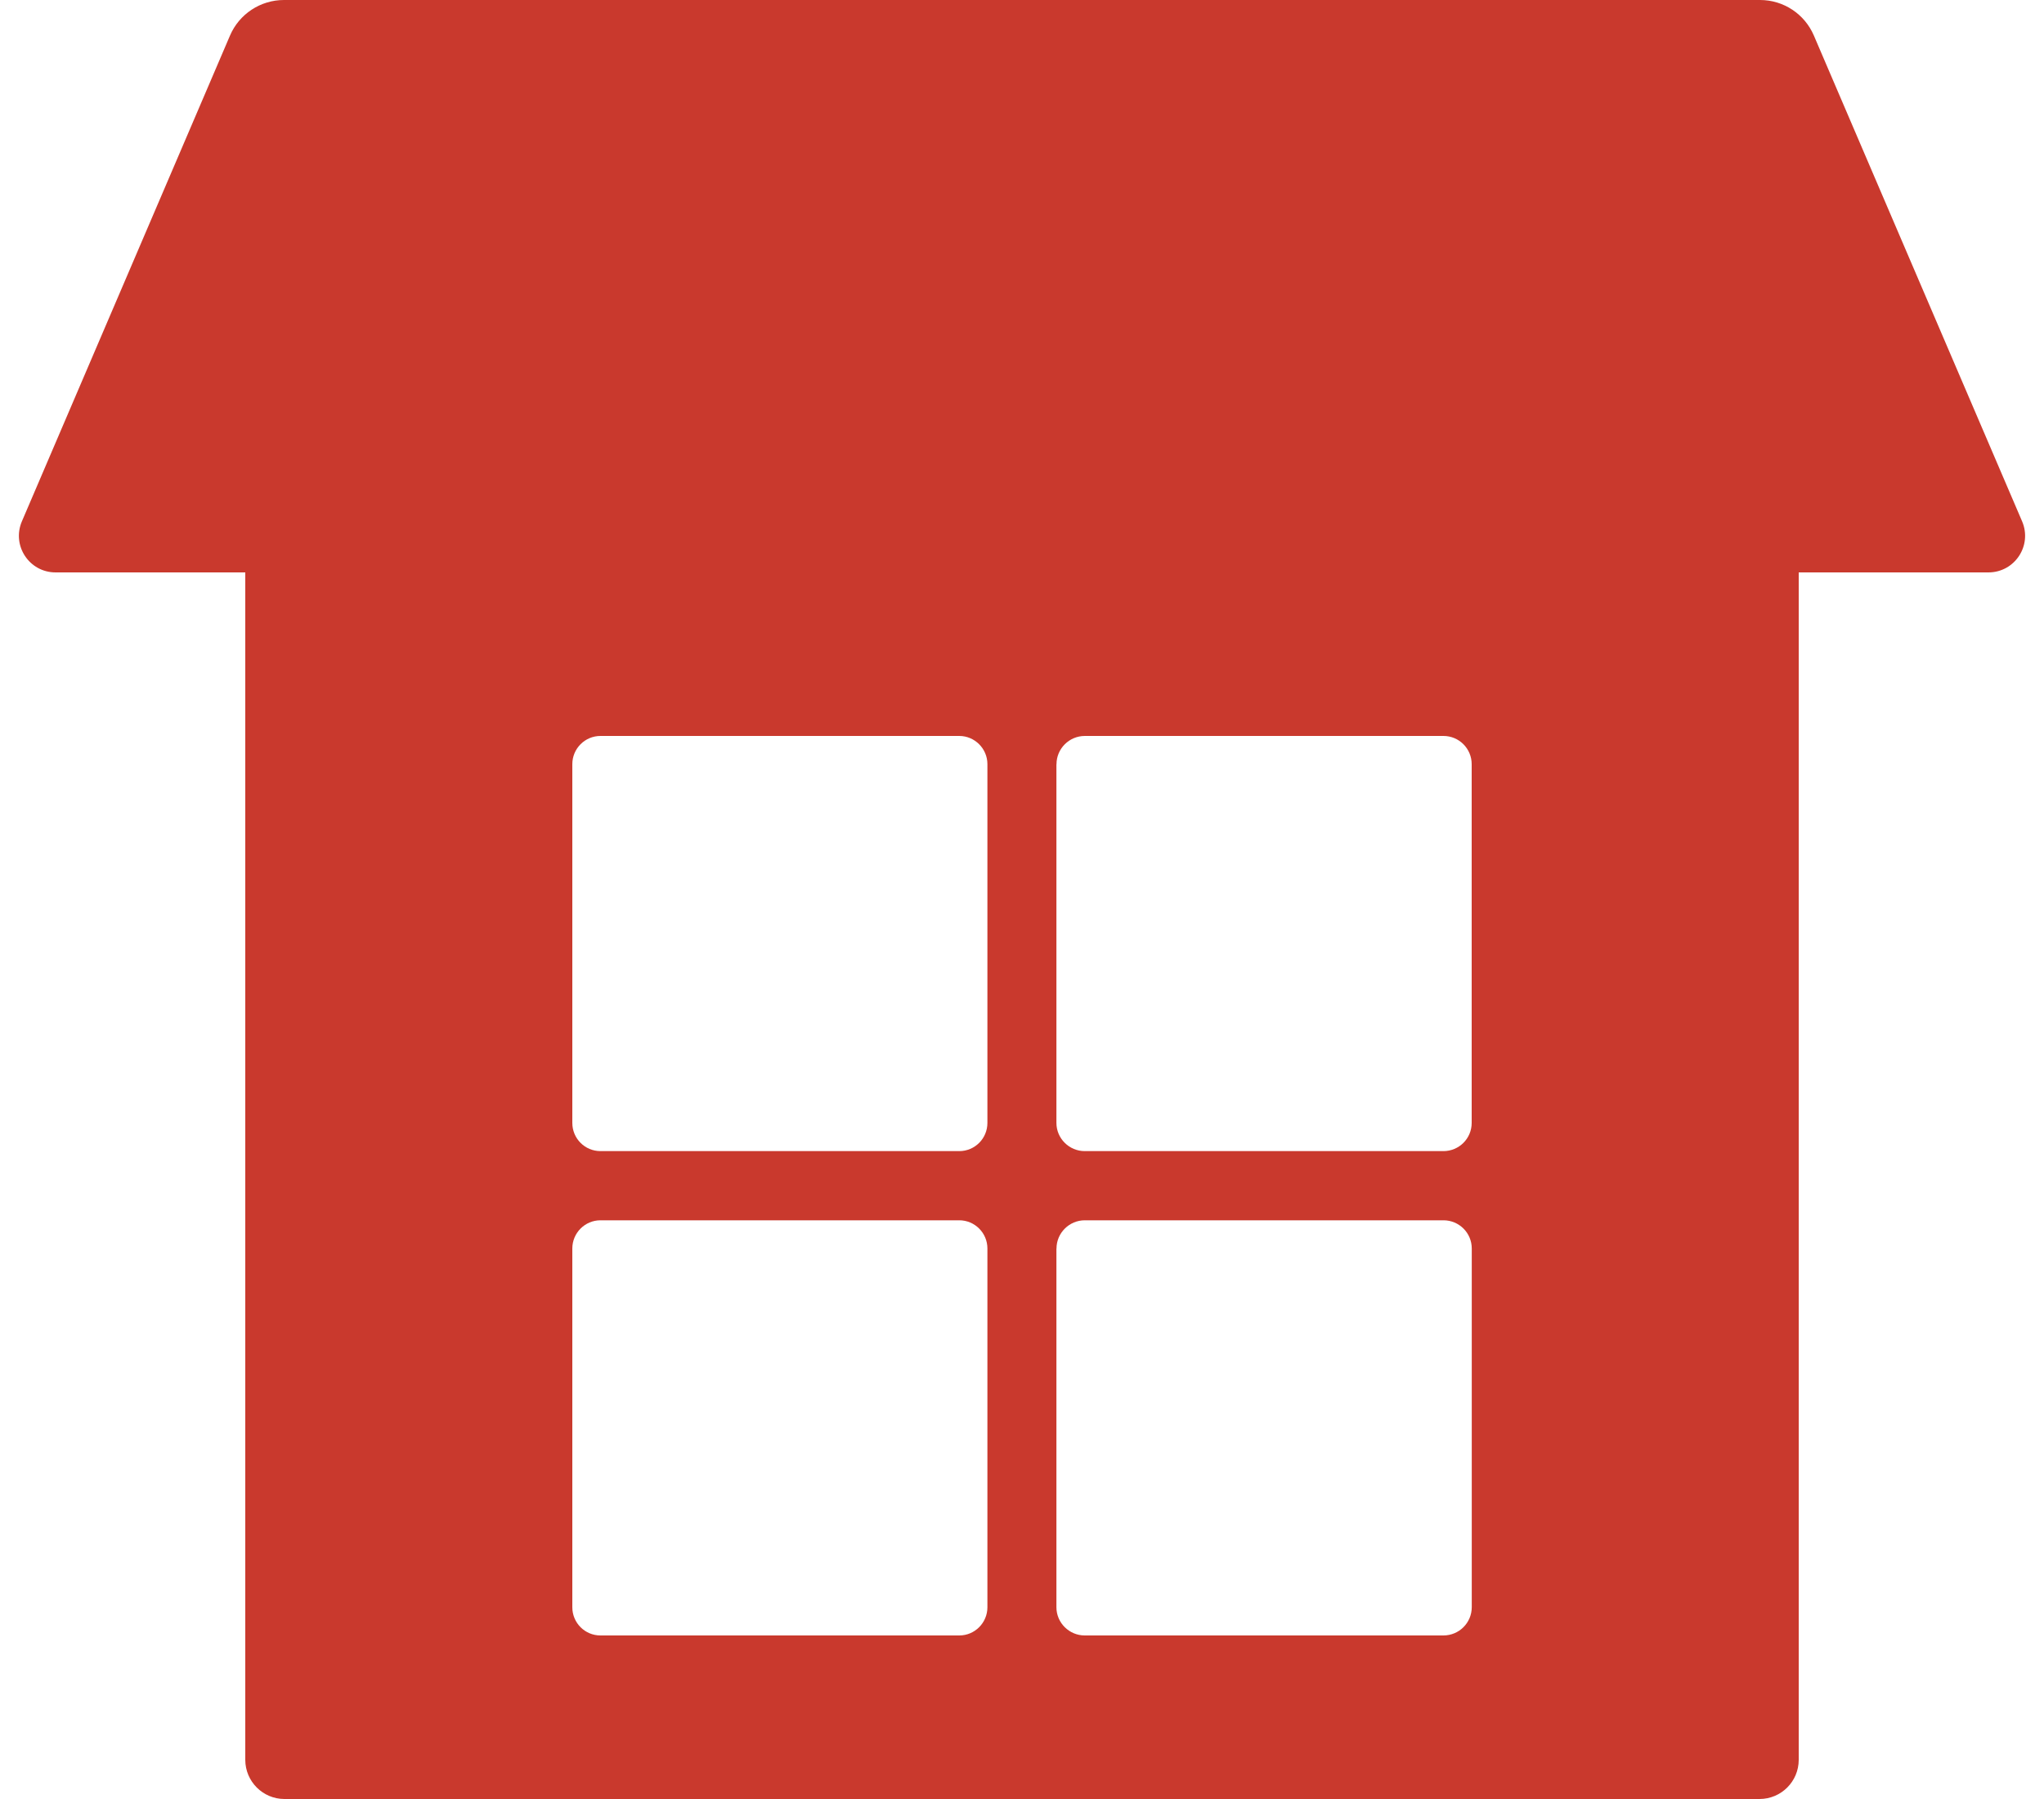
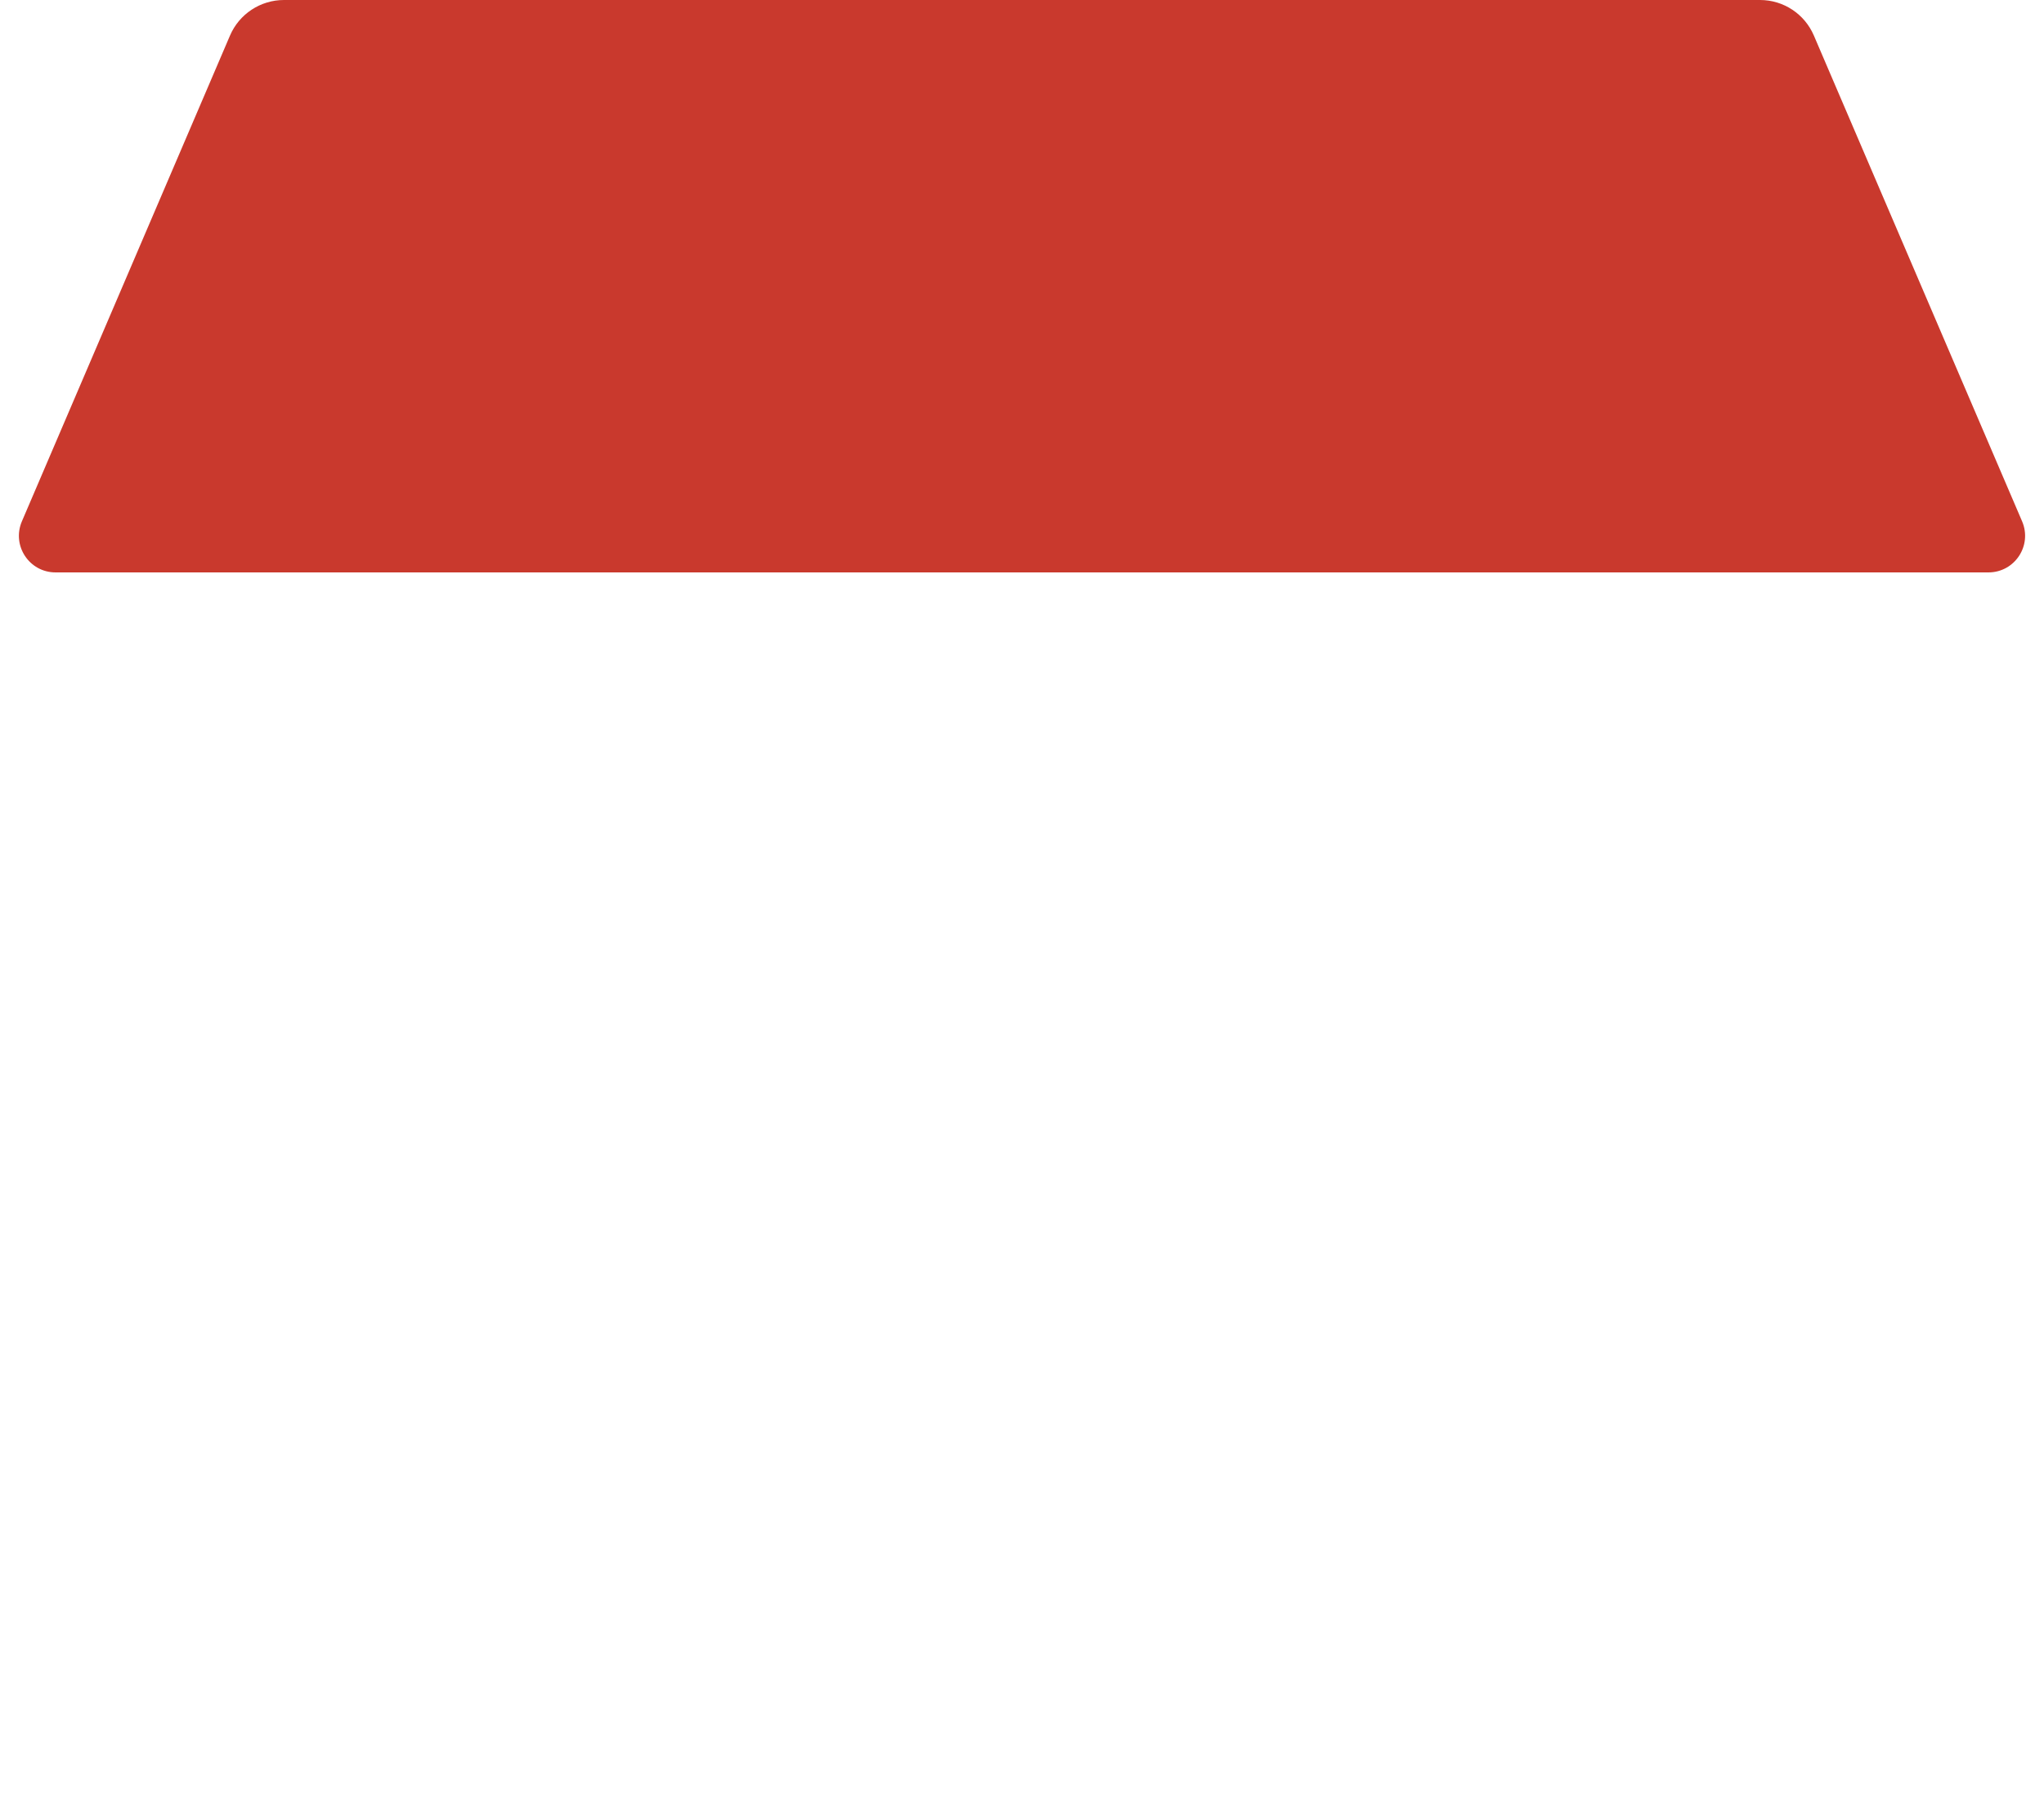
<svg xmlns="http://www.w3.org/2000/svg" version="1.1" id="レイヤー_1" x="0px" y="0px" width="25px" height="22px" viewBox="0 0 25 22" enable-background="new 0 0 25 22" xml:space="preserve">
  <g>
-     <path fill="#C9392D" d="M3,21.521C3,21.785,3.215,22,3.479,22H21.52c0.266,0,0.48-0.215,0.48-0.479V7H3V21.521z M12.922,9.345   c0-0.19,0.156-0.345,0.346-0.345h4.387C17.846,9,18,9.155,18,9.345v4.387c0,0.191-0.154,0.345-0.346,0.345h-4.387   c-0.189,0-0.346-0.154-0.346-0.345V9.345z M12.922,15.268c0-0.19,0.156-0.345,0.346-0.345h4.387c0.191,0,0.346,0.154,0.346,0.345   v4.387C18,19.846,17.846,20,17.654,20h-4.387c-0.189,0-0.346-0.154-0.346-0.345V15.268z M7,9.345C7,9.155,7.154,9,7.344,9h4.389   c0.189,0,0.344,0.155,0.344,0.345v4.387c0,0.191-0.154,0.345-0.344,0.345H7.344C7.154,14.077,7,13.923,7,13.732V9.345z M7,15.268   c0-0.19,0.154-0.345,0.344-0.345h4.389c0.189,0,0.344,0.154,0.344,0.345v4.387c0,0.19-0.154,0.345-0.344,0.345H7.344   C7.154,20,7,19.846,7,19.655V15.268z" />
    <path fill="#C9392D" d="M24.732,6.375l-2.547-5.941C22.072,0.171,21.814,0,21.527,0H3.473c-0.287,0-0.547,0.171-0.66,0.435   L0.268,6.375C0.141,6.671,0.357,7,0.68,7H3h19h2.32C24.643,7,24.859,6.671,24.732,6.375z" />
  </g>
</svg>